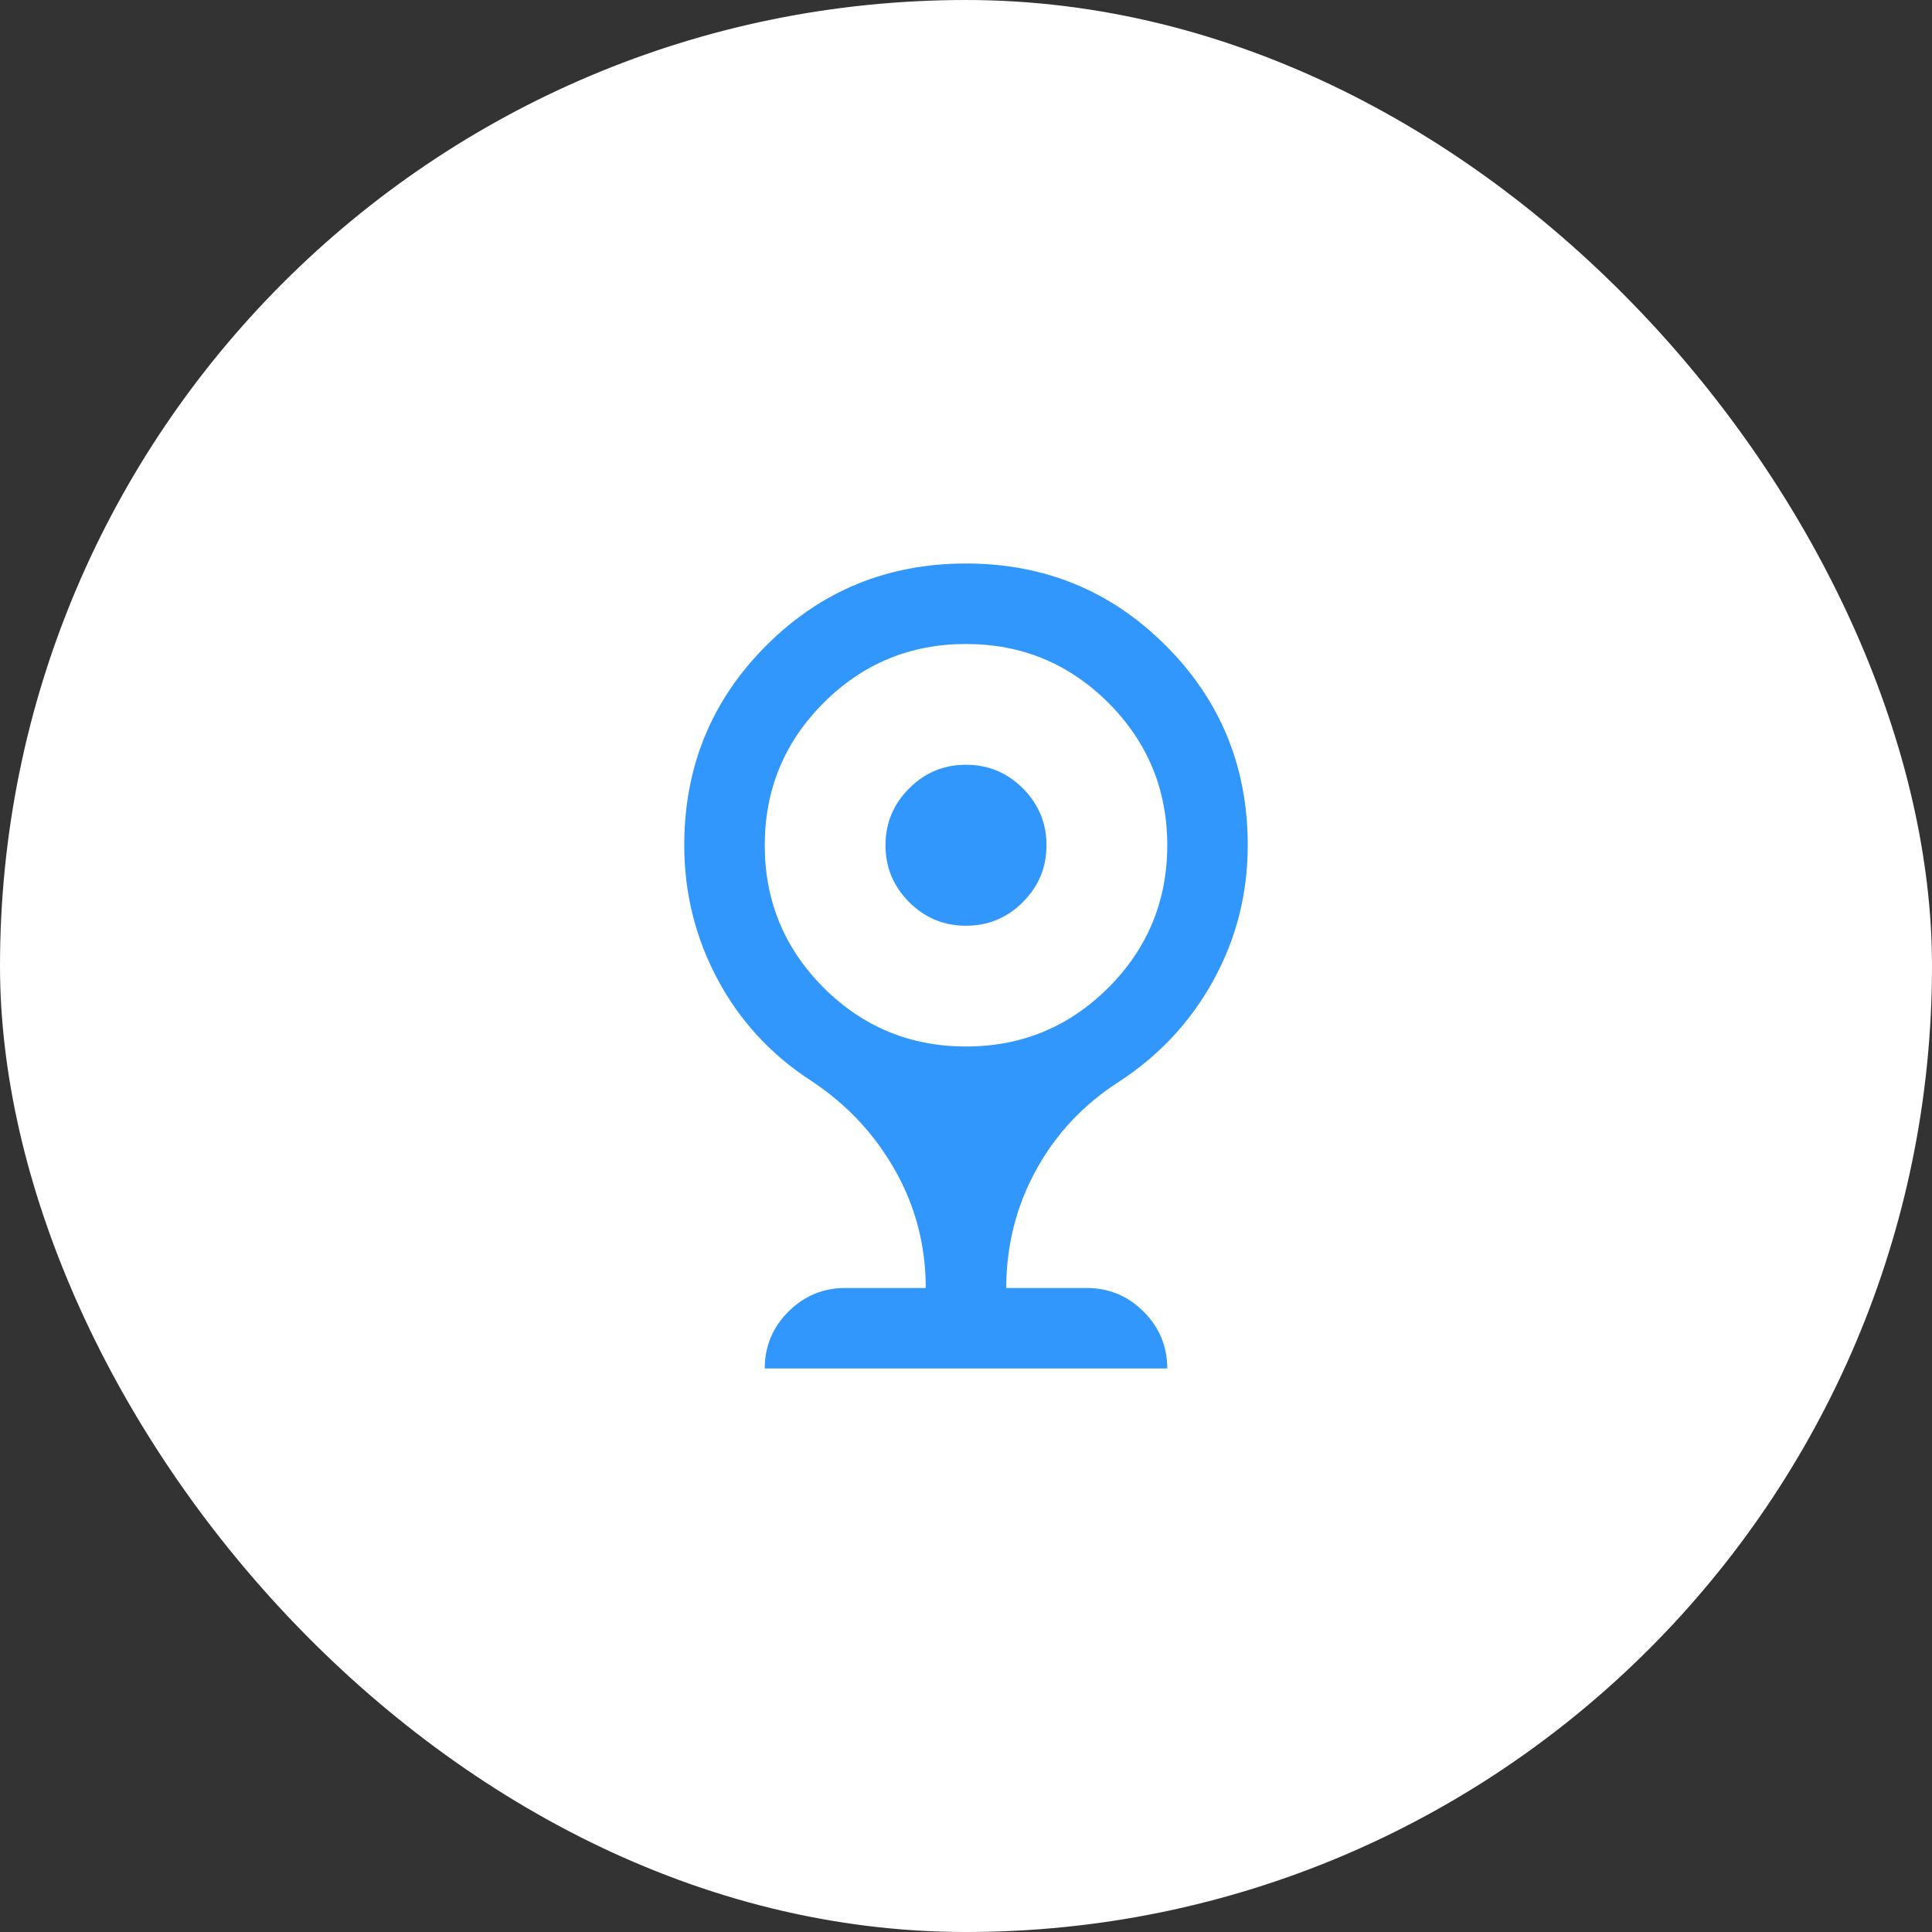
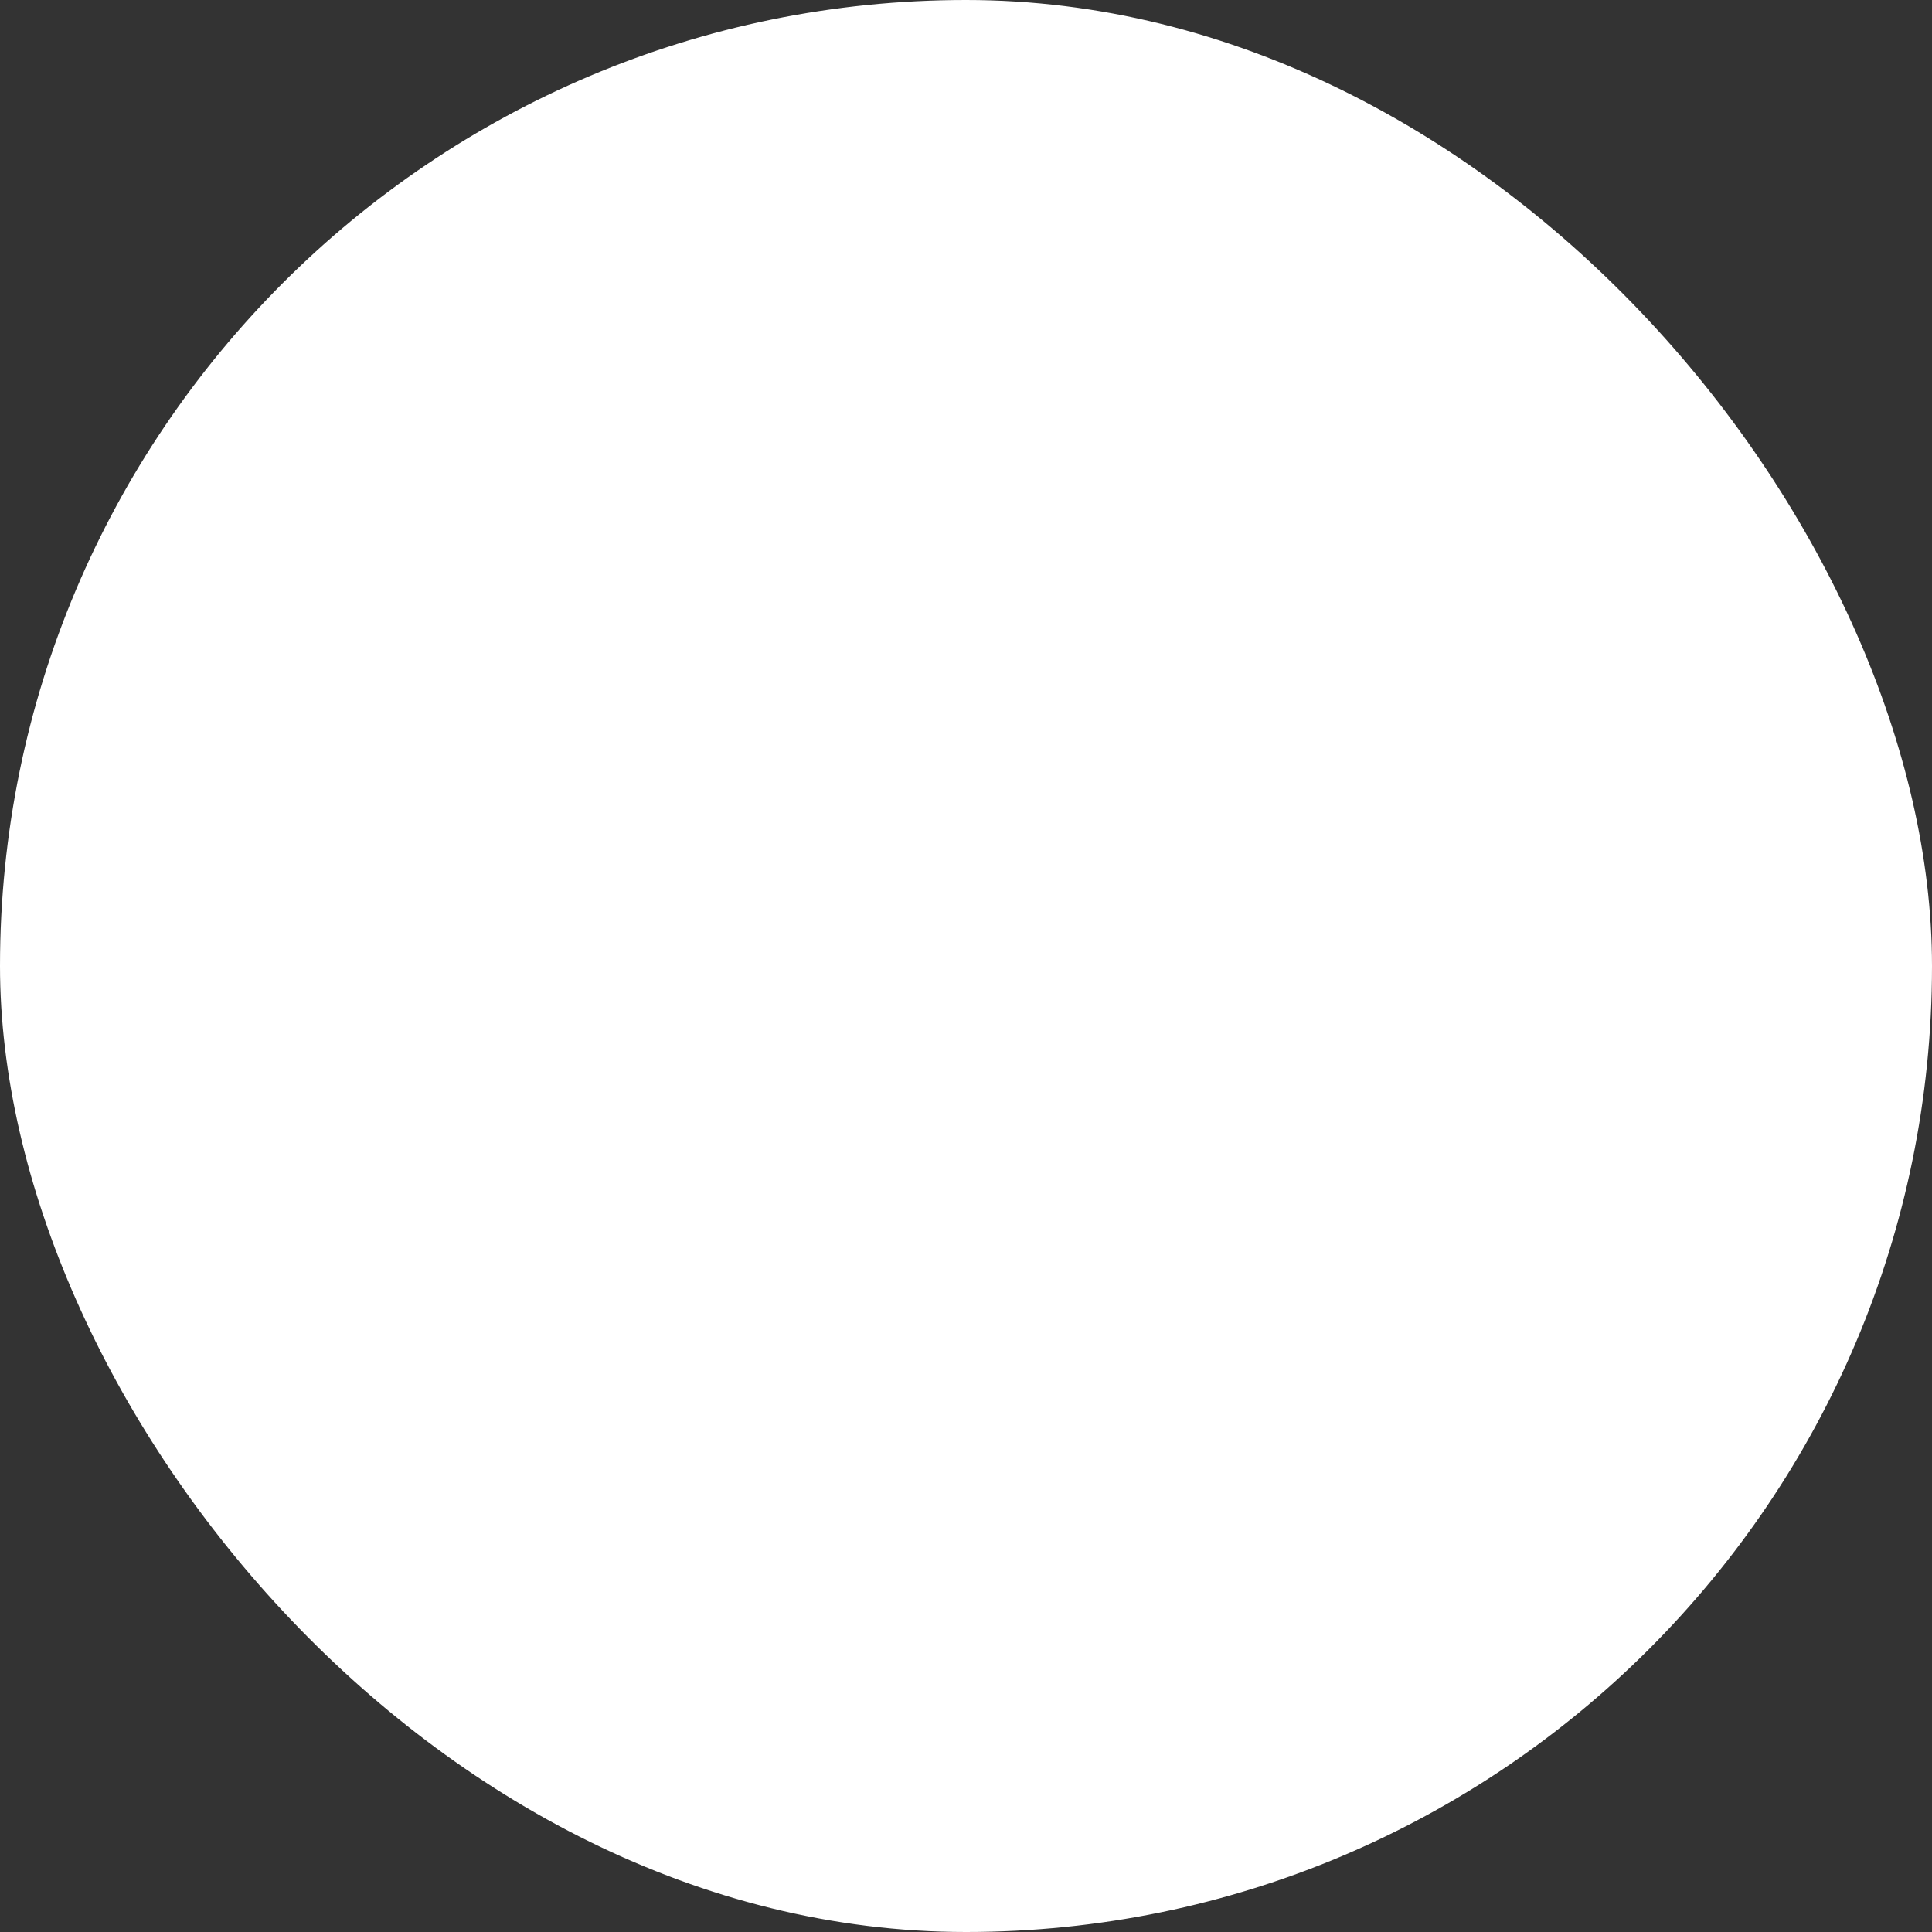
<svg xmlns="http://www.w3.org/2000/svg" width="48px" height="48px" viewBox="0 0 48 48" version="1.1">
  <rect x="0" y="0" width="48" height="48" fill="#333333" stroke="none" />
  <title>2K Kwaliteit</title>
  <g id="Page-1" stroke="none" stroke-width="1" fill="none" fill-rule="evenodd">
    <g id="2K-Kwaliteit">
      <rect id="Rectangle" fill="#FFFFFF" x="0" y="0" width="48" height="48" rx="24" />
-       <path d="M24,23 C23.45,23 22.979,22.804 22.587,22.413 C22.196,22.021 22,21.55 22,21 C22,20.45 22.196,19.979 22.587,19.587 C22.979,19.196 23.45,19 24,19 C24.55,19 25.021,19.196 25.413,19.587 C25.804,19.979 26,20.45 26,21 C26,21.55 25.804,22.021 25.413,22.413 C25.021,22.804 24.55,23 24,23 Z M19,34 C19,33.45 19.196,32.979 19.587,32.587 C19.979,32.196 20.45,32 21,32 L23,32 C23,30.95 22.746,29.975 22.238,29.075 C21.729,28.175 21.033,27.433 20.15,26.85 C19.15,26.2 18.375,25.358 17.825,24.325 C17.275,23.292 17,22.183 17,21 C17,19.05 17.679,17.396 19.038,16.038 C20.396,14.679 22.05,14 24,14 C25.95,14 27.604,14.679 28.962,16.038 C30.321,17.396 31,19.05 31,21 C31,22.2 30.717,23.317 30.15,24.35 C29.583,25.383 28.8,26.225 27.8,26.875 C26.917,27.442 26.229,28.175 25.738,29.075 C25.246,29.975 25,30.95 25,32 L27,32 C27.55,32 28.021,32.196 28.413,32.587 C28.804,32.979 29,33.45 29,34 L19,34 Z M24,26 C25.383,26 26.562,25.512 27.538,24.538 C28.512,23.562 29,22.383 29,21 C29,19.617 28.512,18.438 27.538,17.462 C26.562,16.488 25.383,16 24,16 C22.617,16 21.438,16.488 20.462,17.462 C19.488,18.438 19,19.617 19,21 C19,22.383 19.488,23.562 20.462,24.538 C21.438,25.512 22.617,26 24,26 Z" id="Shape" fill="#3197FC" fill-rule="nonzero" />
    </g>
  </g>
</svg>